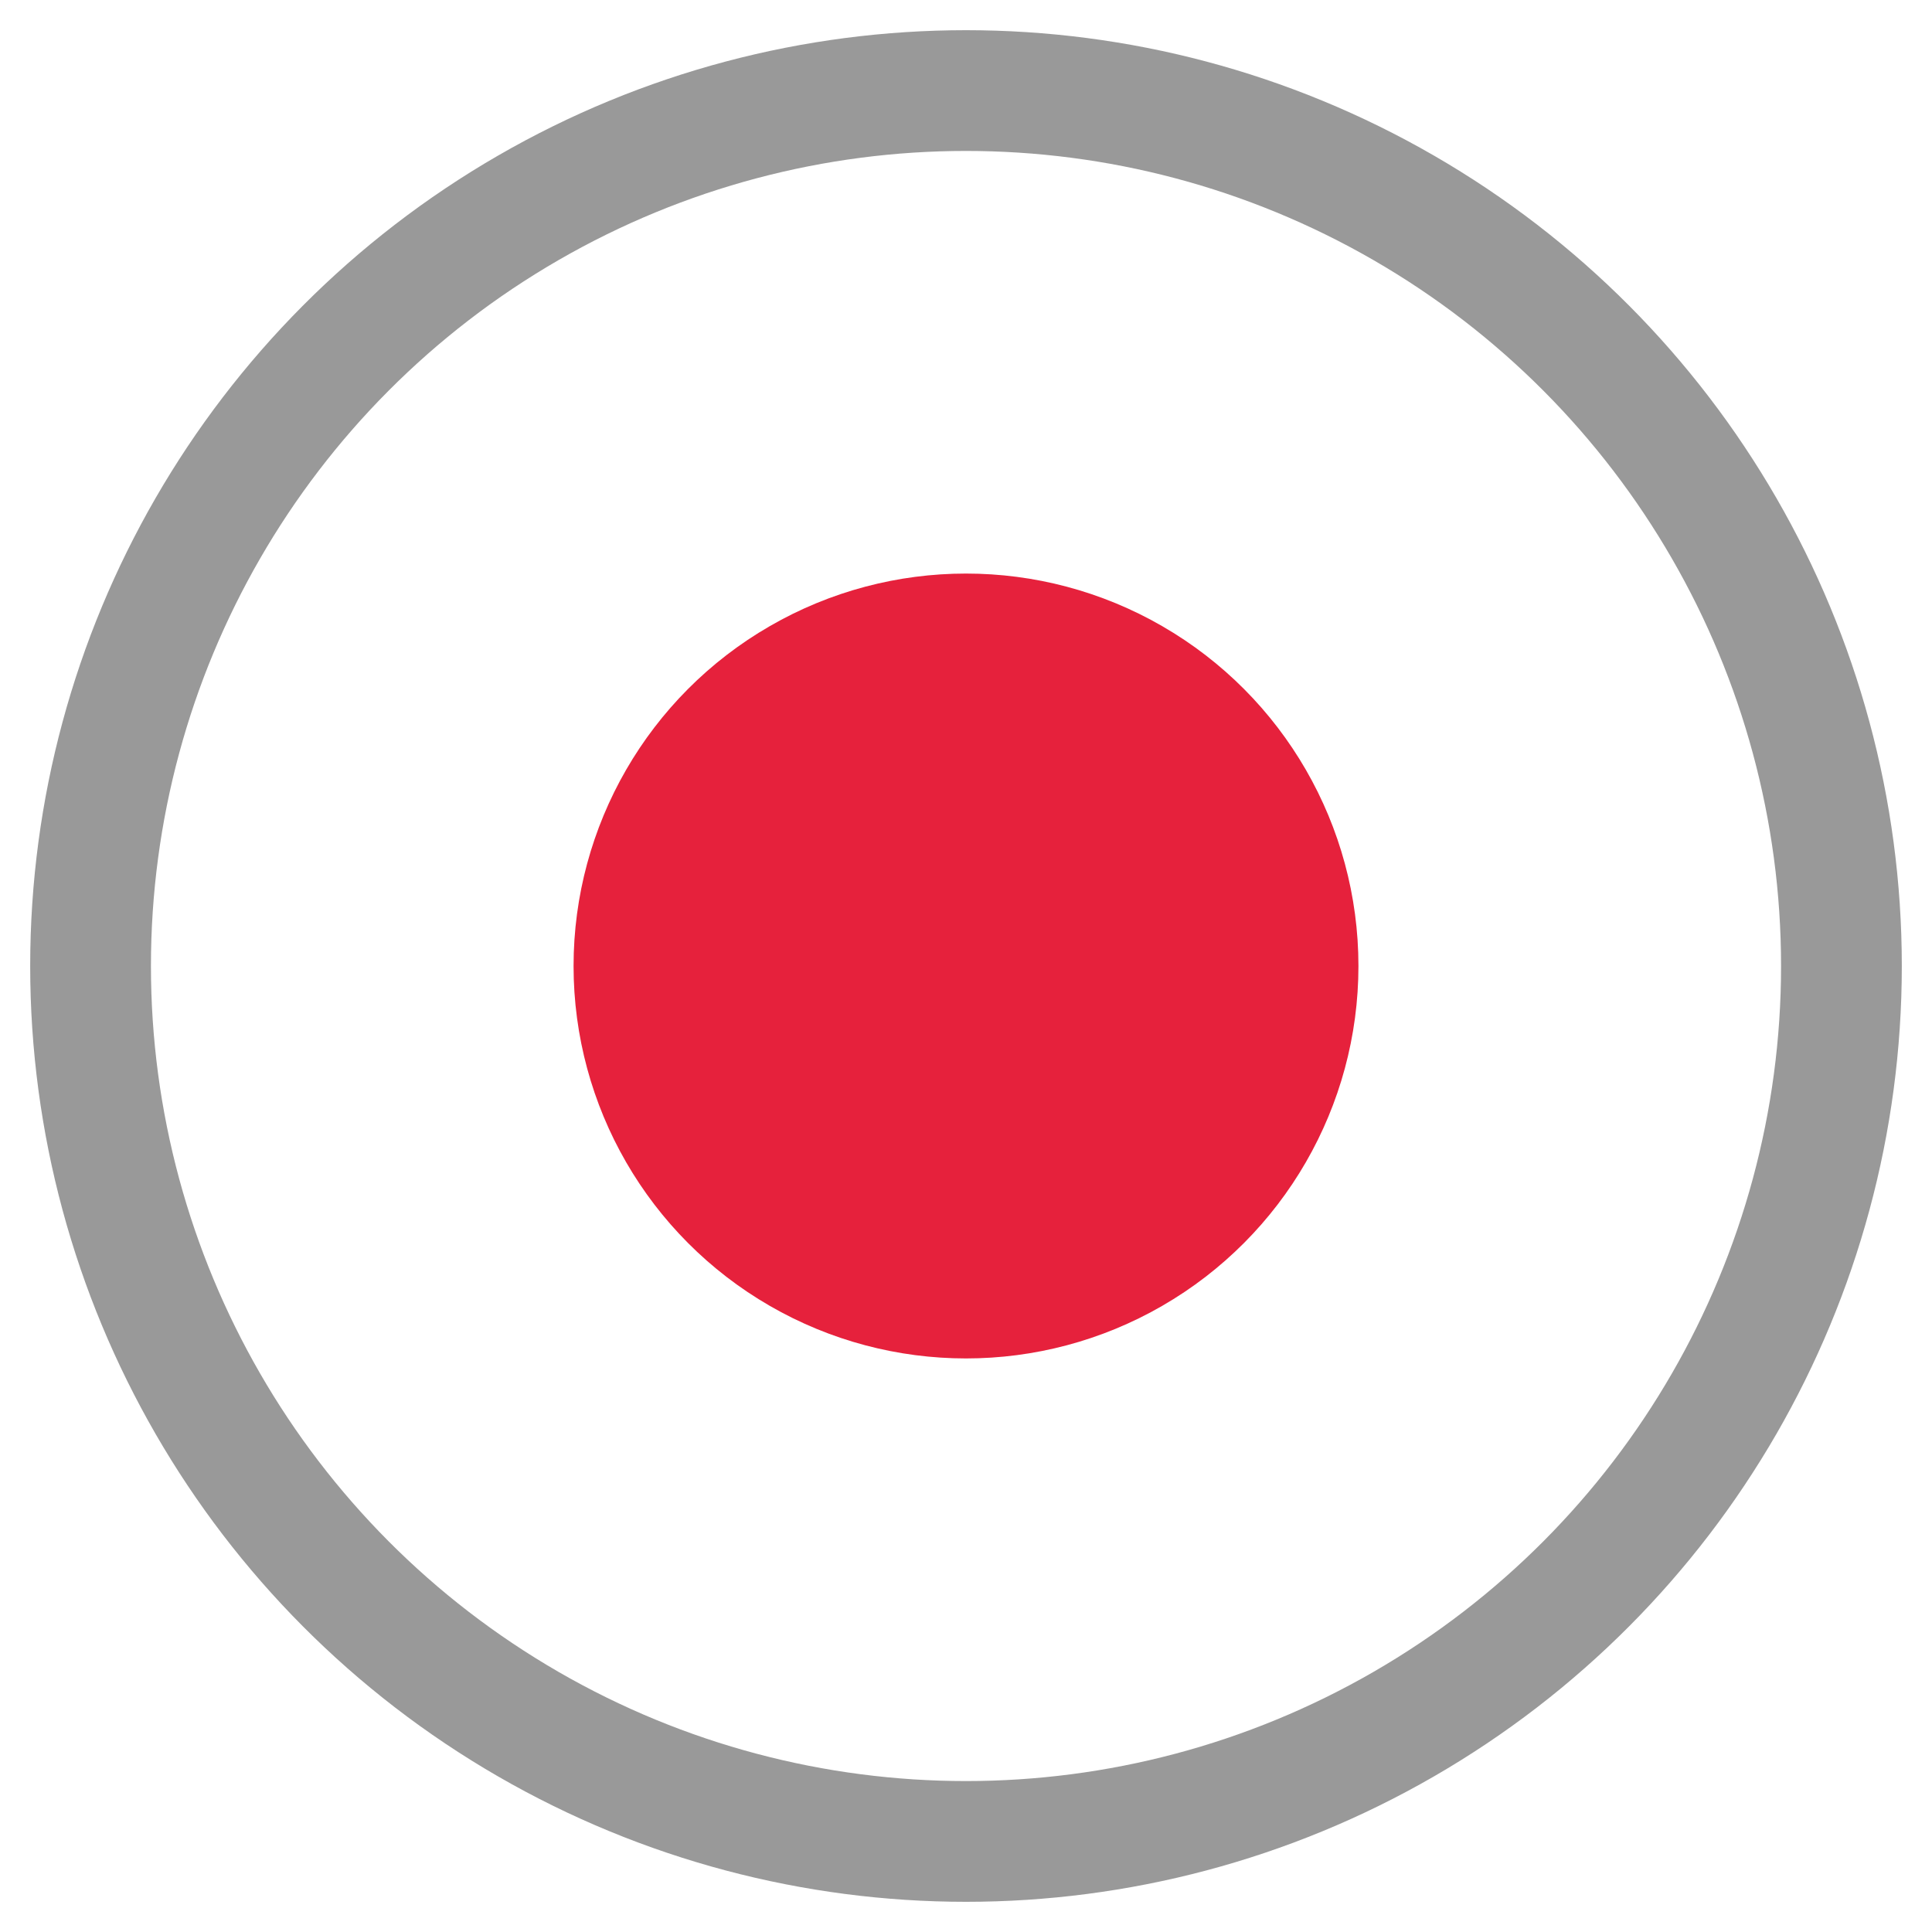
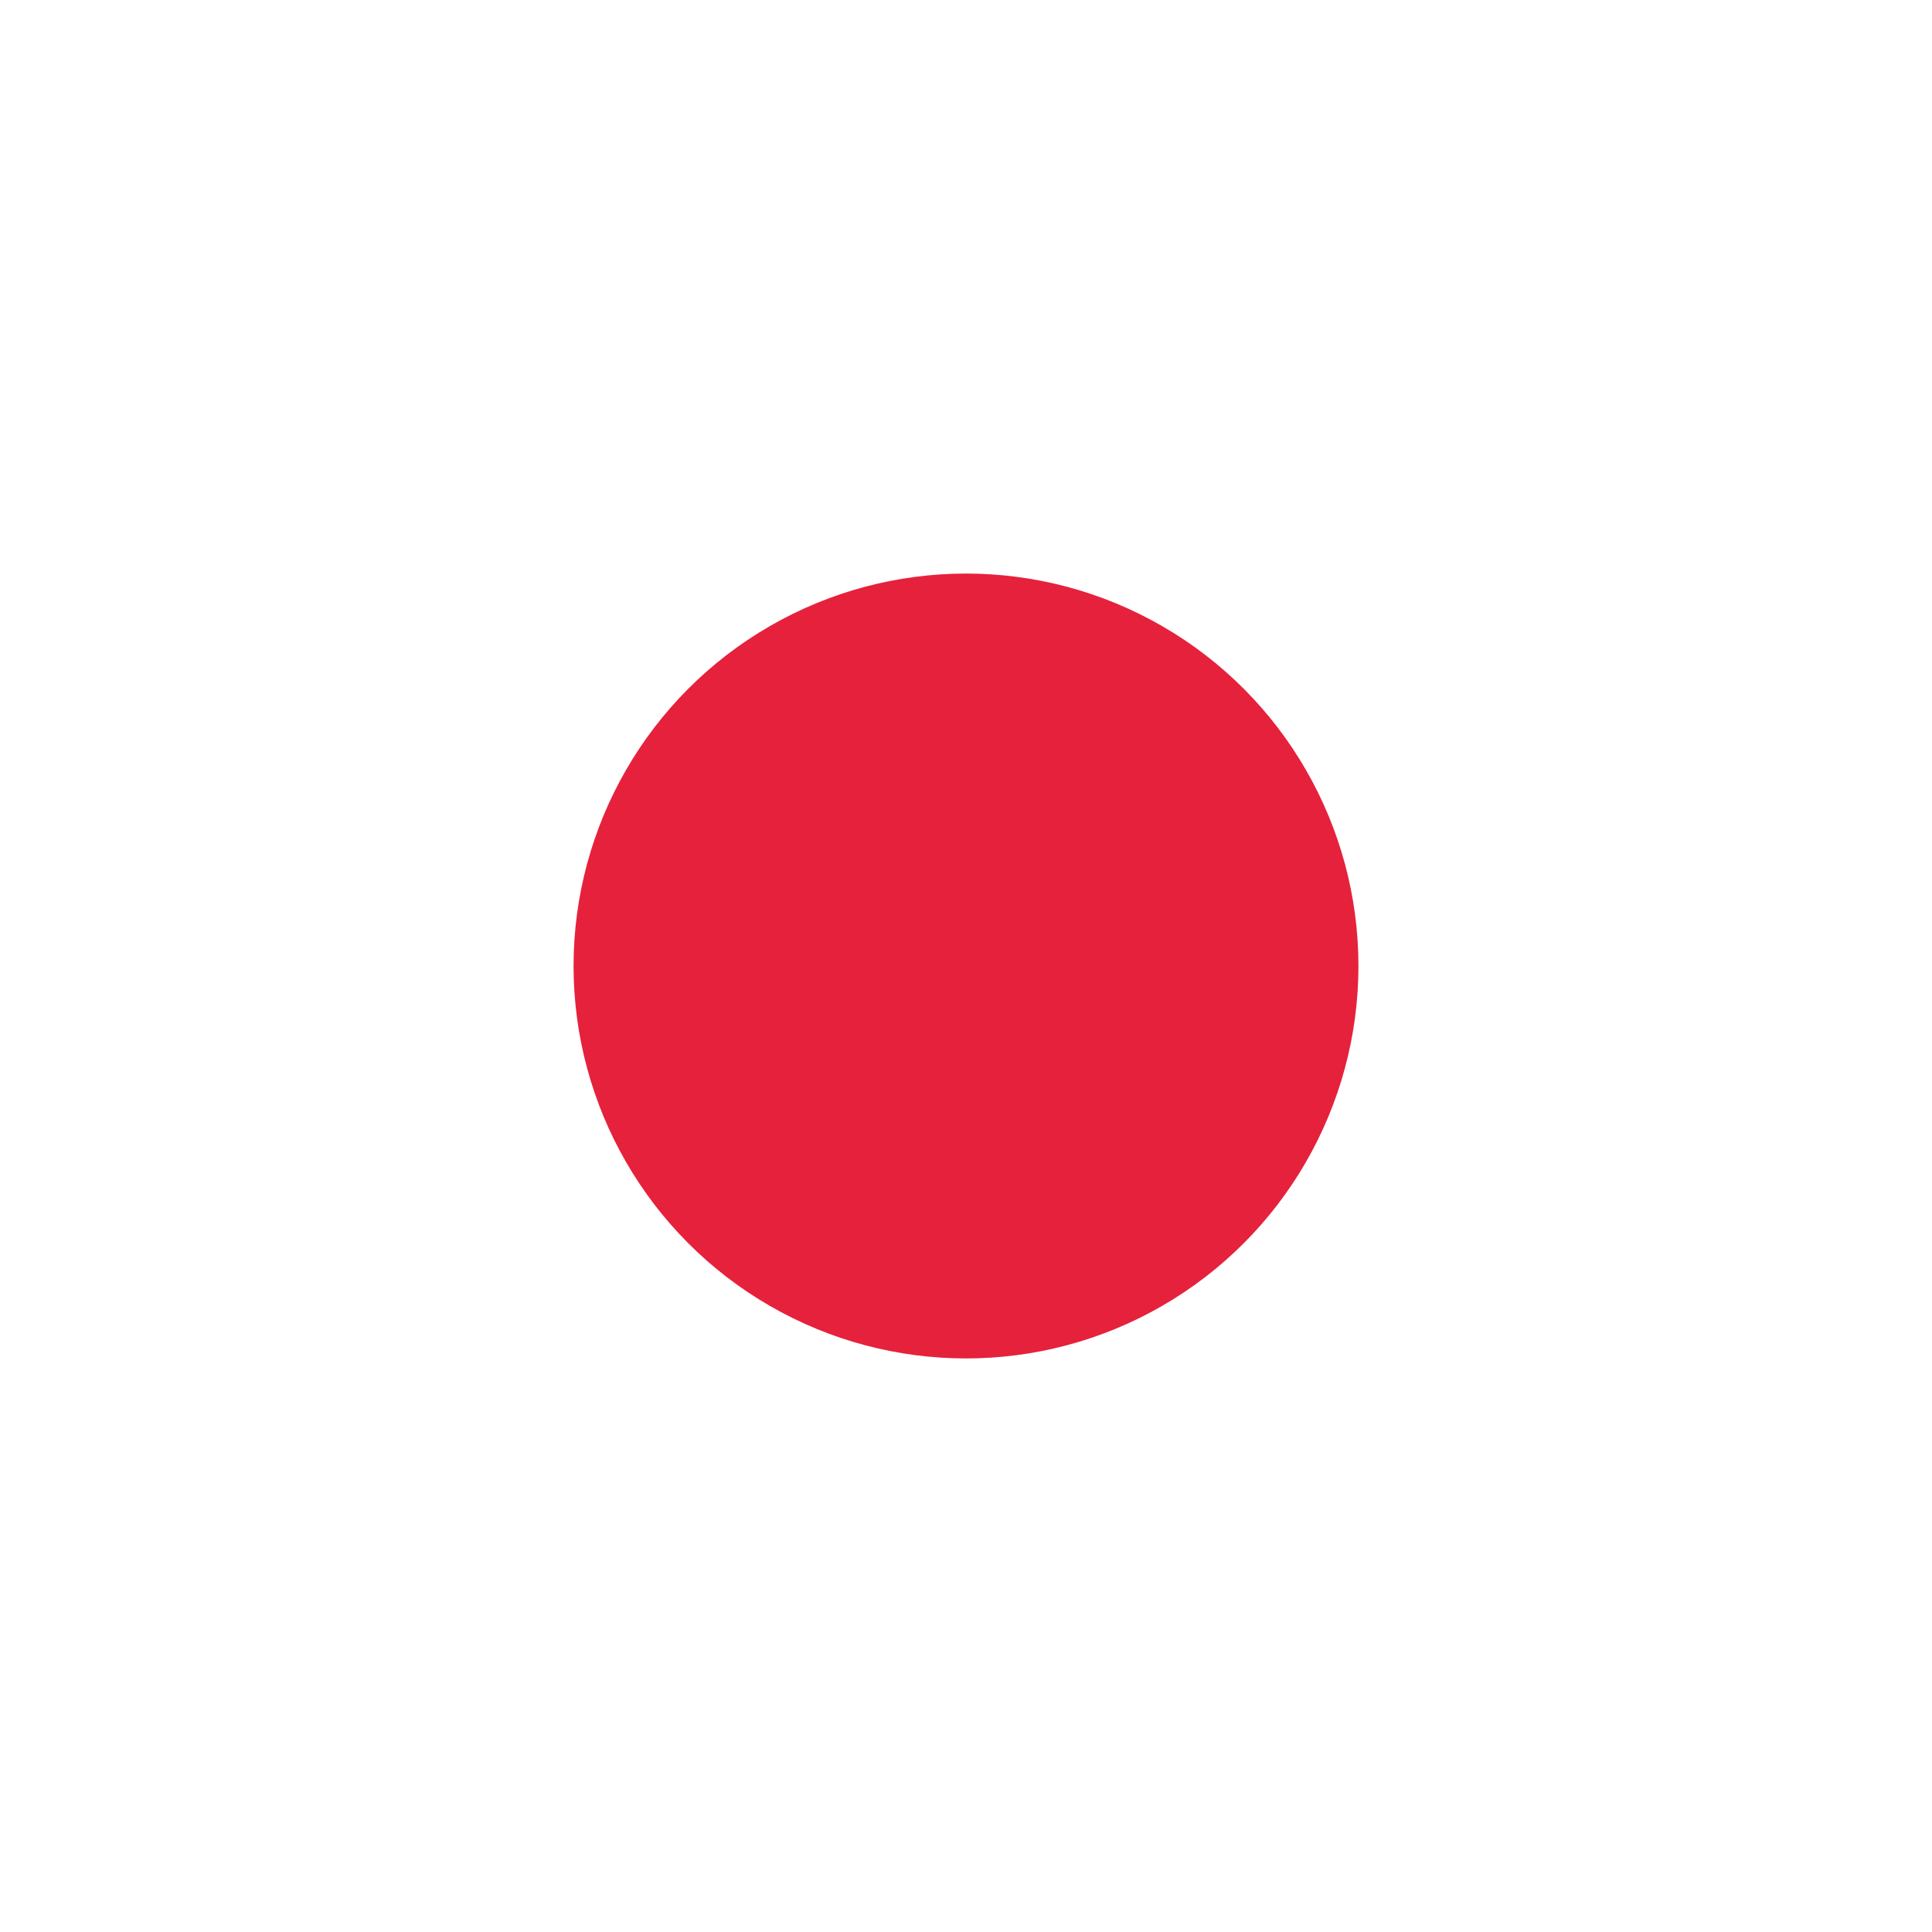
<svg xmlns="http://www.w3.org/2000/svg" id="Calque_1" version="1.1" viewBox="0 0 32 32">
  <defs>
    <style>
      .st0 {
        fill: none;
        stroke: #999;
        stroke-miterlimit: 10;
        stroke-width: 2px;
      }

      .st1 {
        fill: #e6213c;
      }
    </style>
  </defs>
-   <circle class="st0" cx="16" cy="16" r="14.5" />
  <circle id="rec" class="st1" cx="16" cy="16" r="6.5" />
</svg>